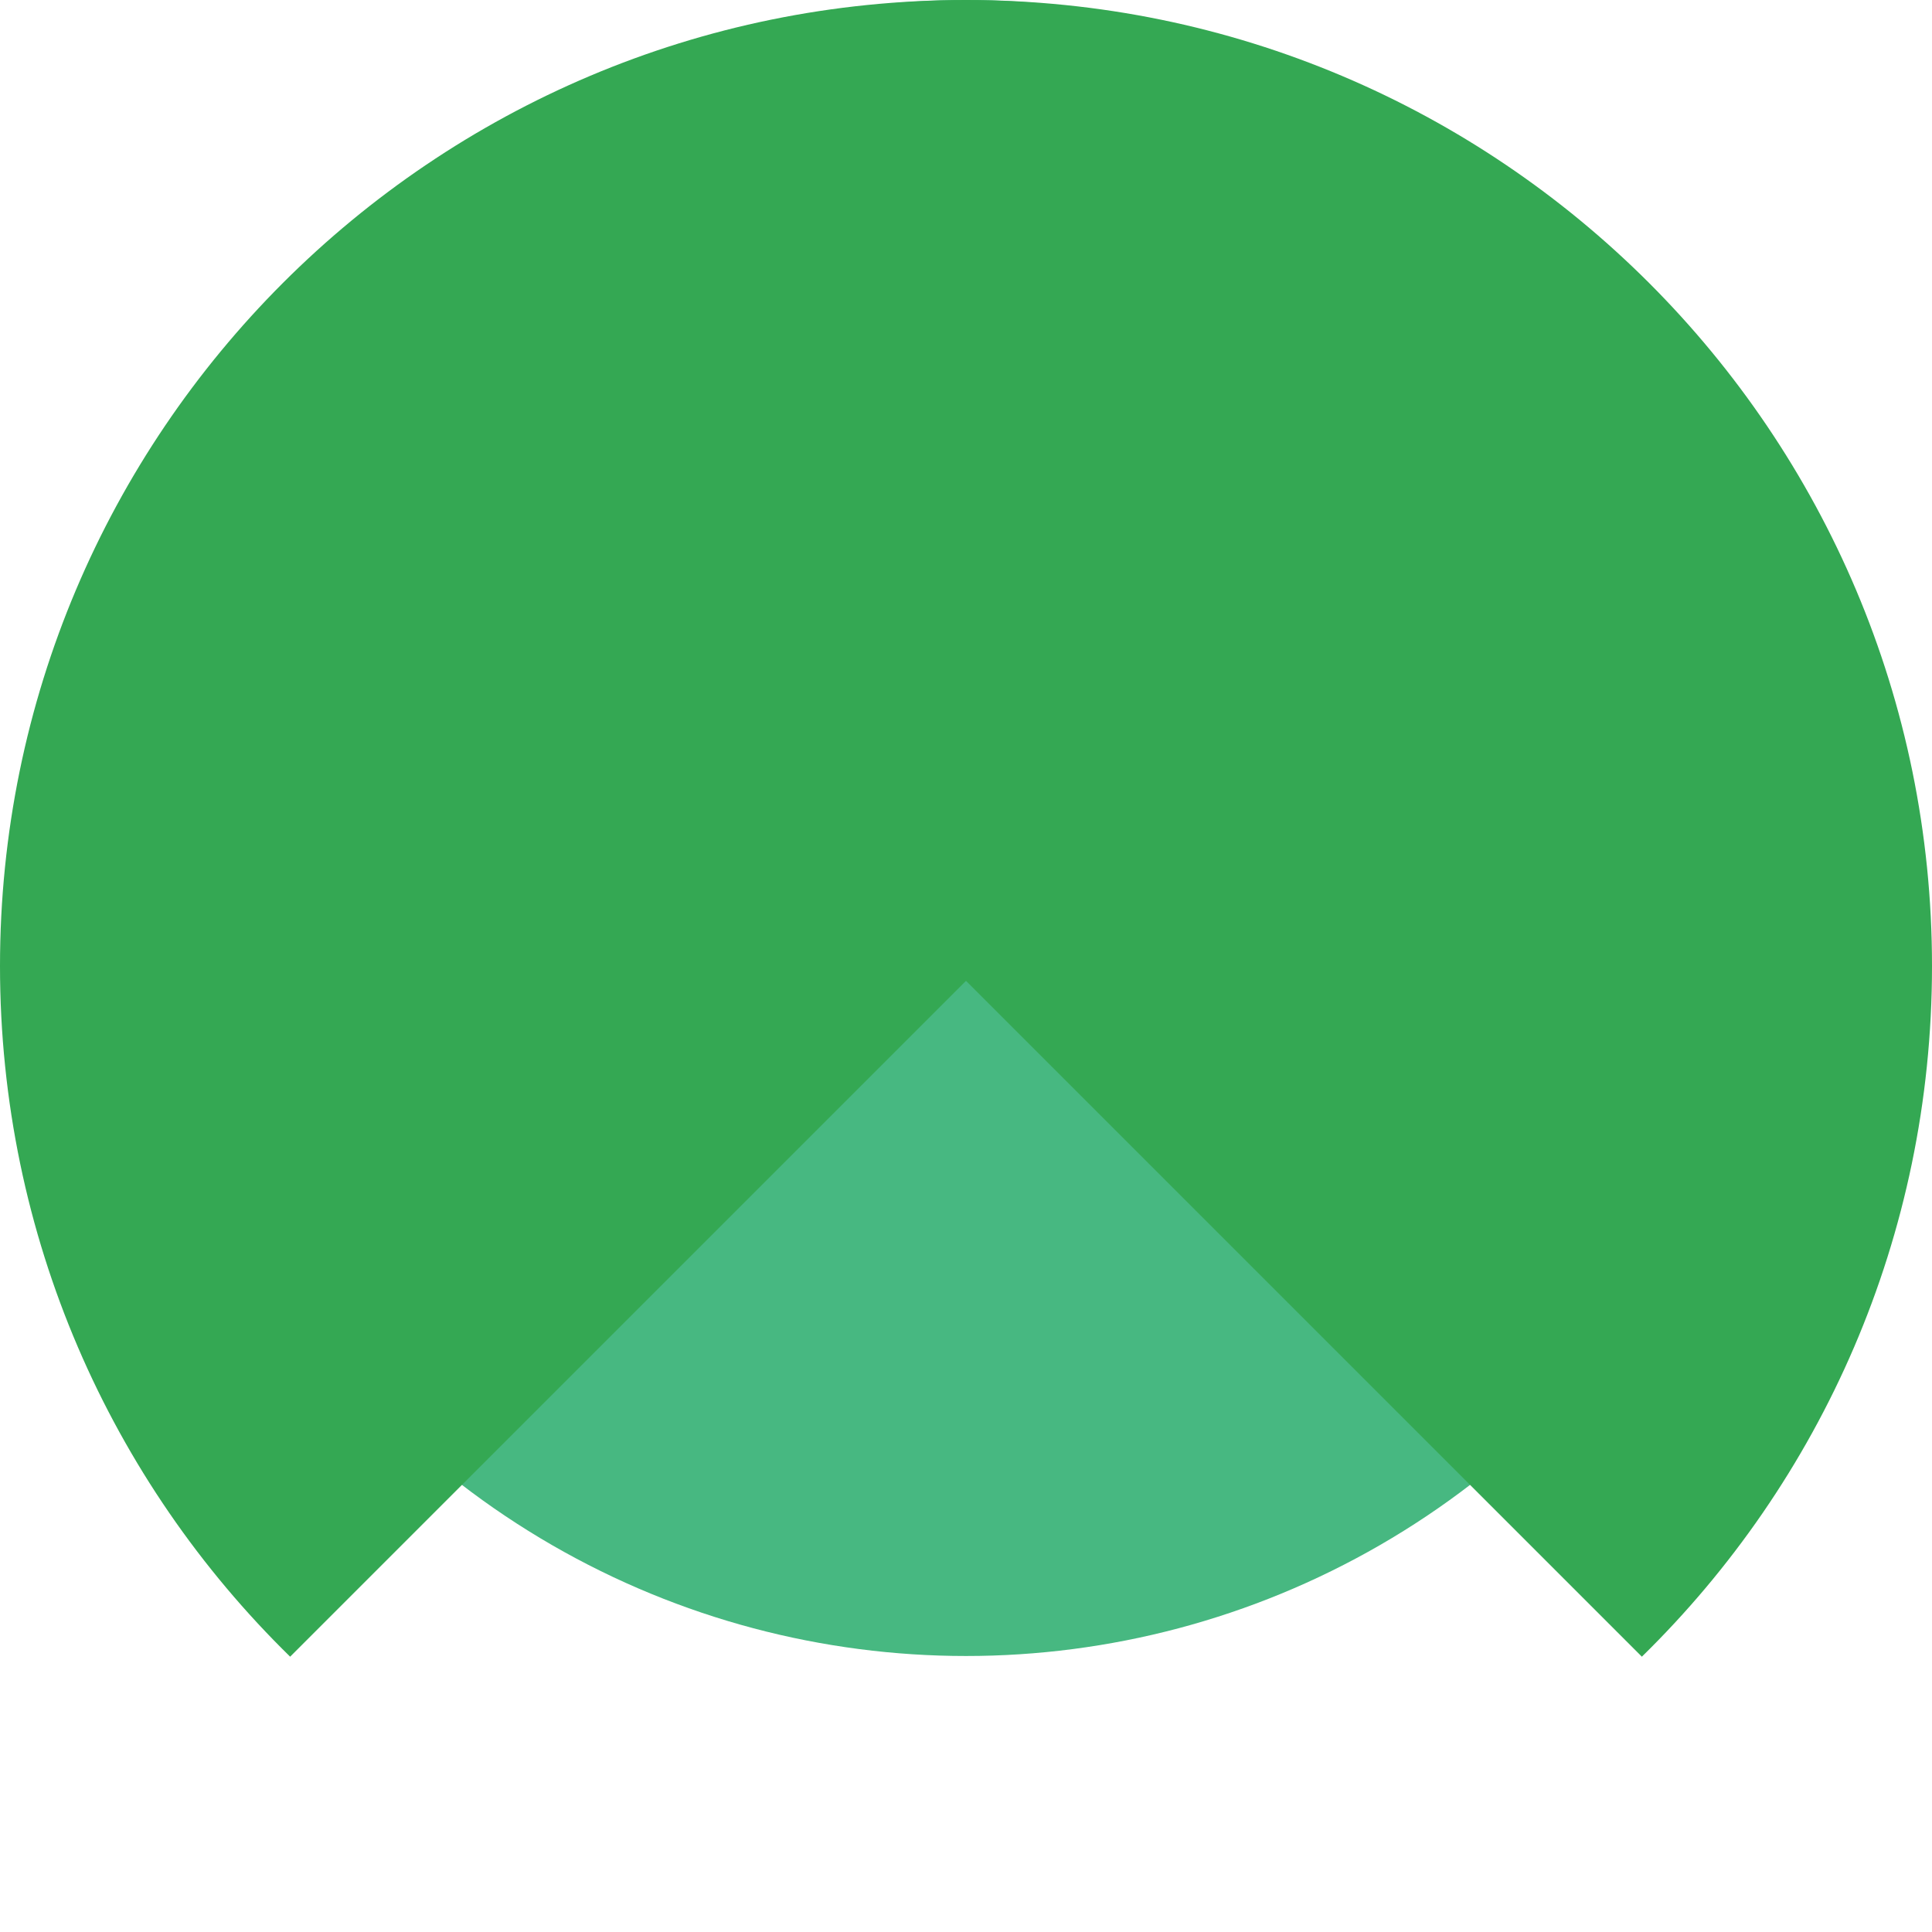
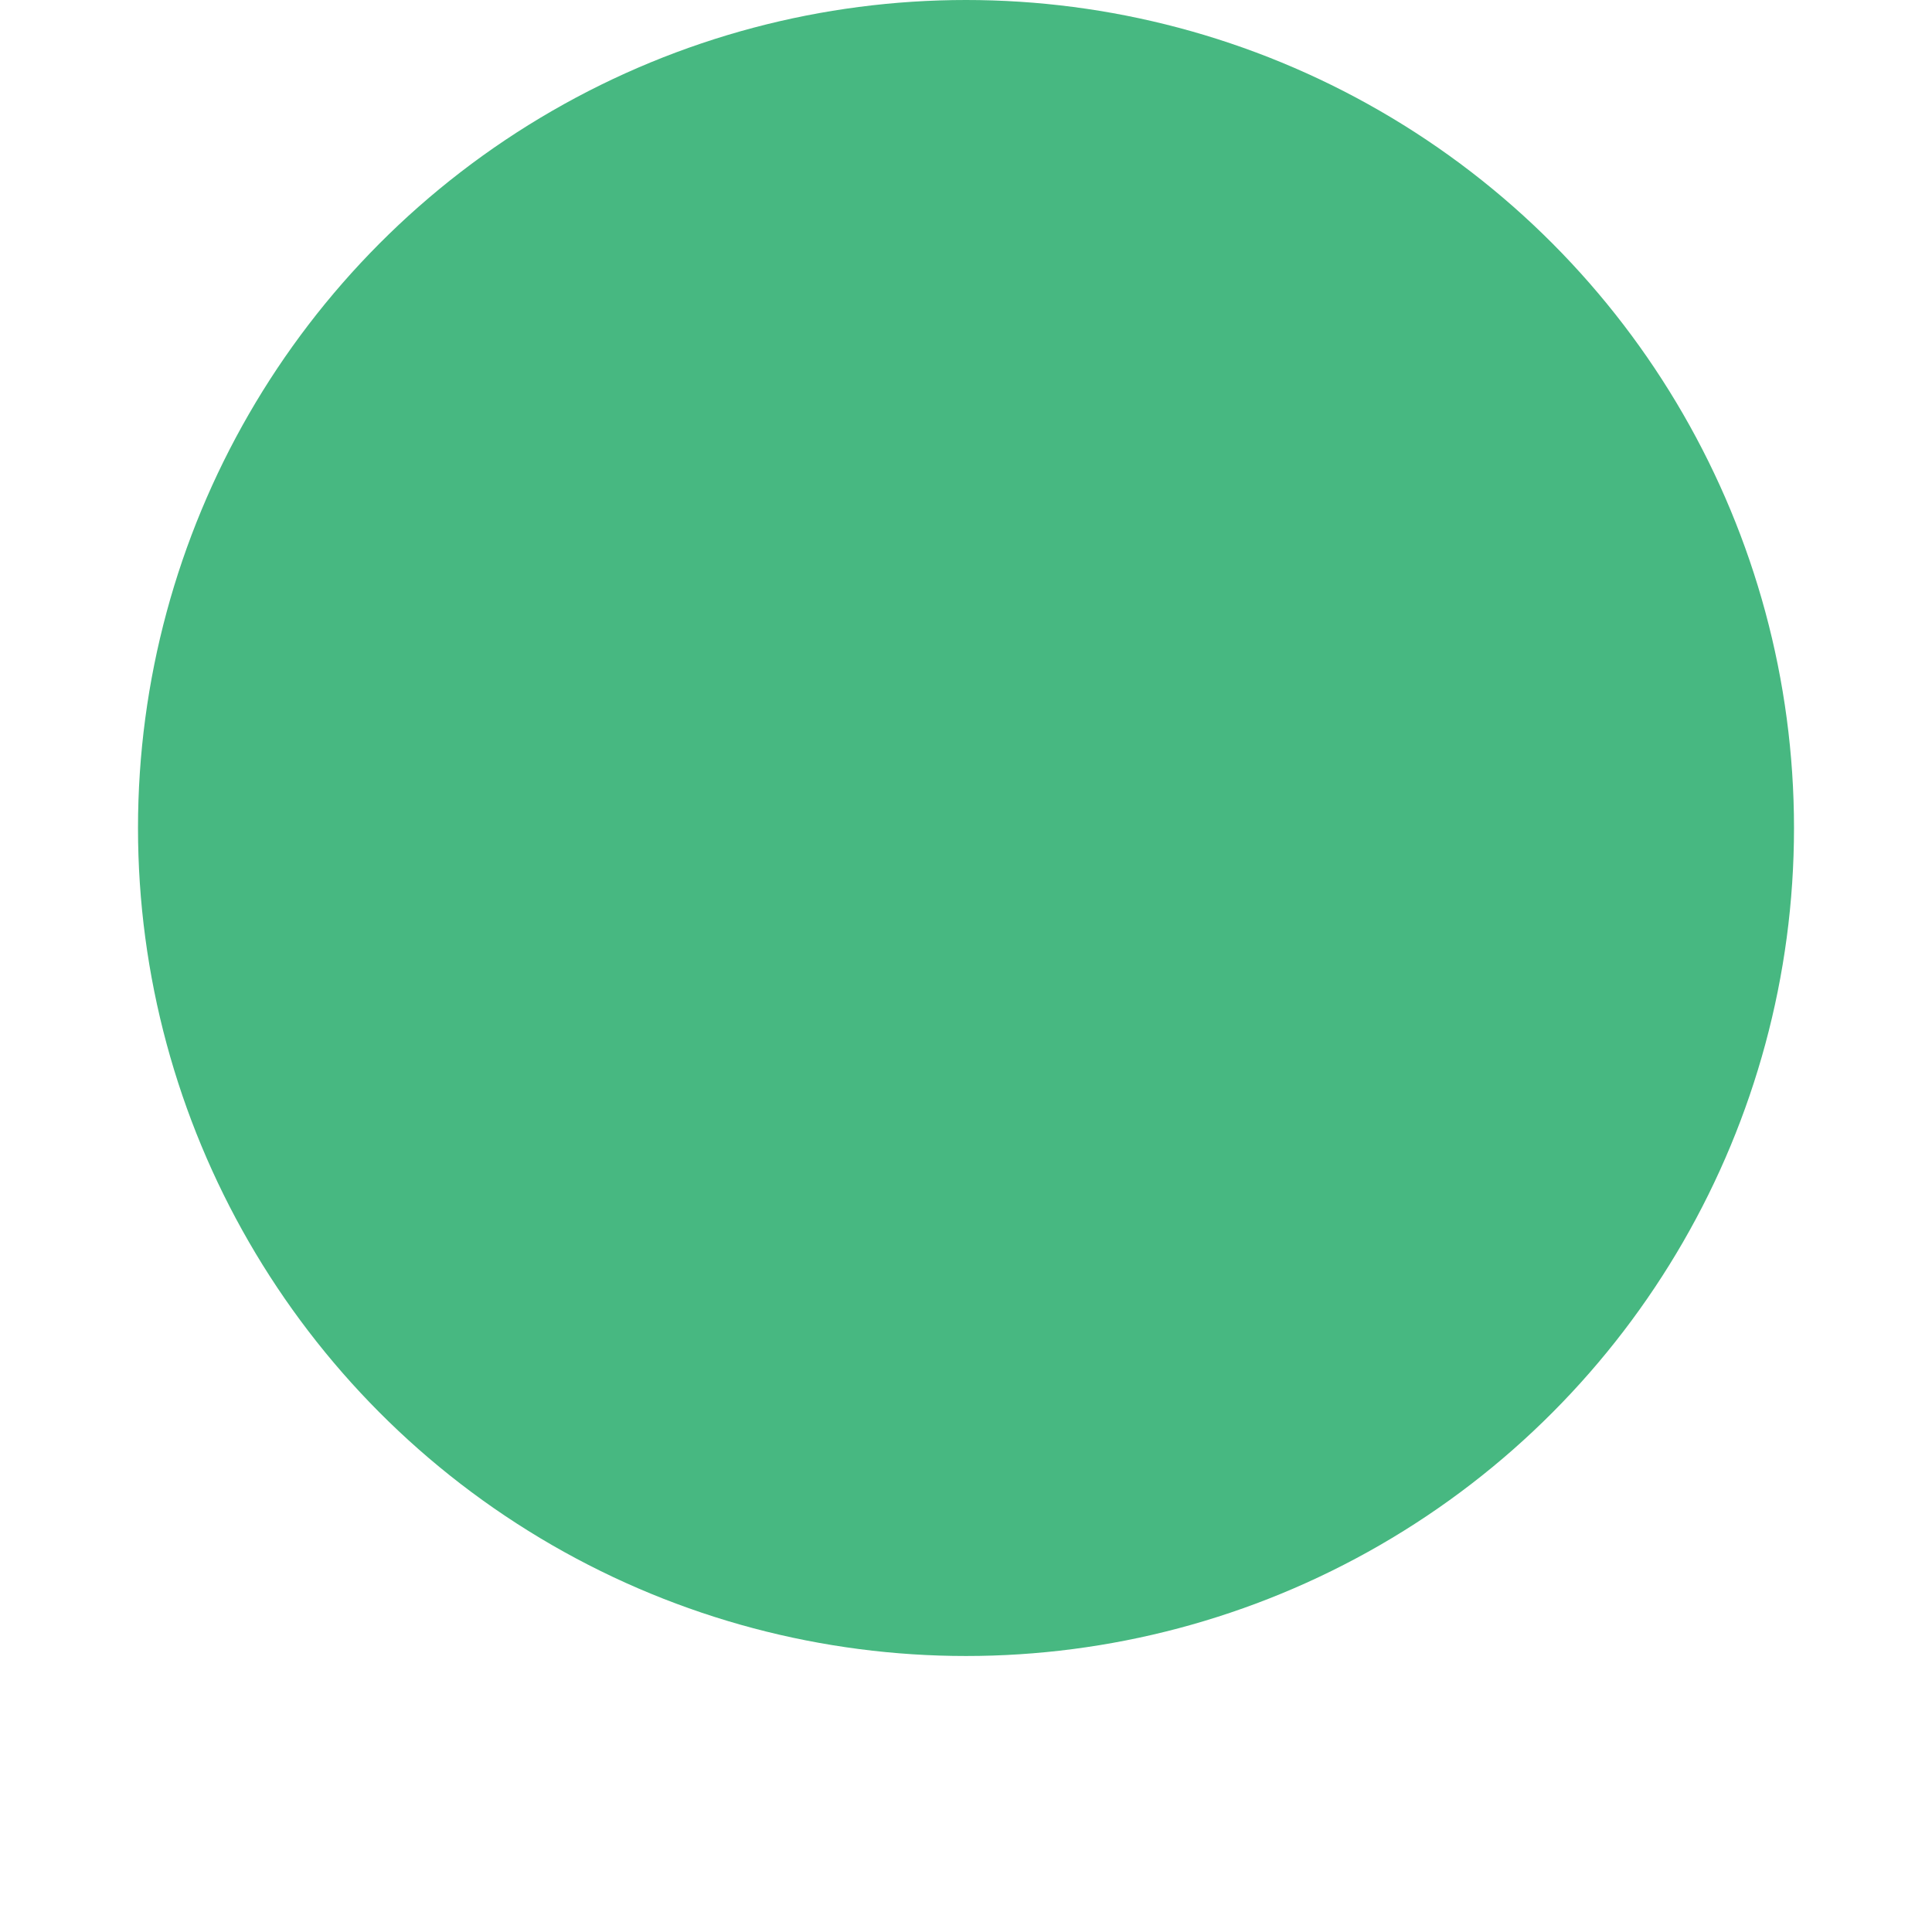
<svg xmlns="http://www.w3.org/2000/svg" viewBox="0 0 28 28" fill="none">
  <circle cx="14" cy="12" r="12" fill="#47B881" />
-   <path d="M14 0C6.268 0 0 6.268 0 14c0 3.925 1.61 7.47 4.205 10.01l9.795-9.795 9.795 9.795C26.39 21.47 28 17.925 28 14c0-7.732-6.268-14-14-14z" fill="#34A853" />
</svg>